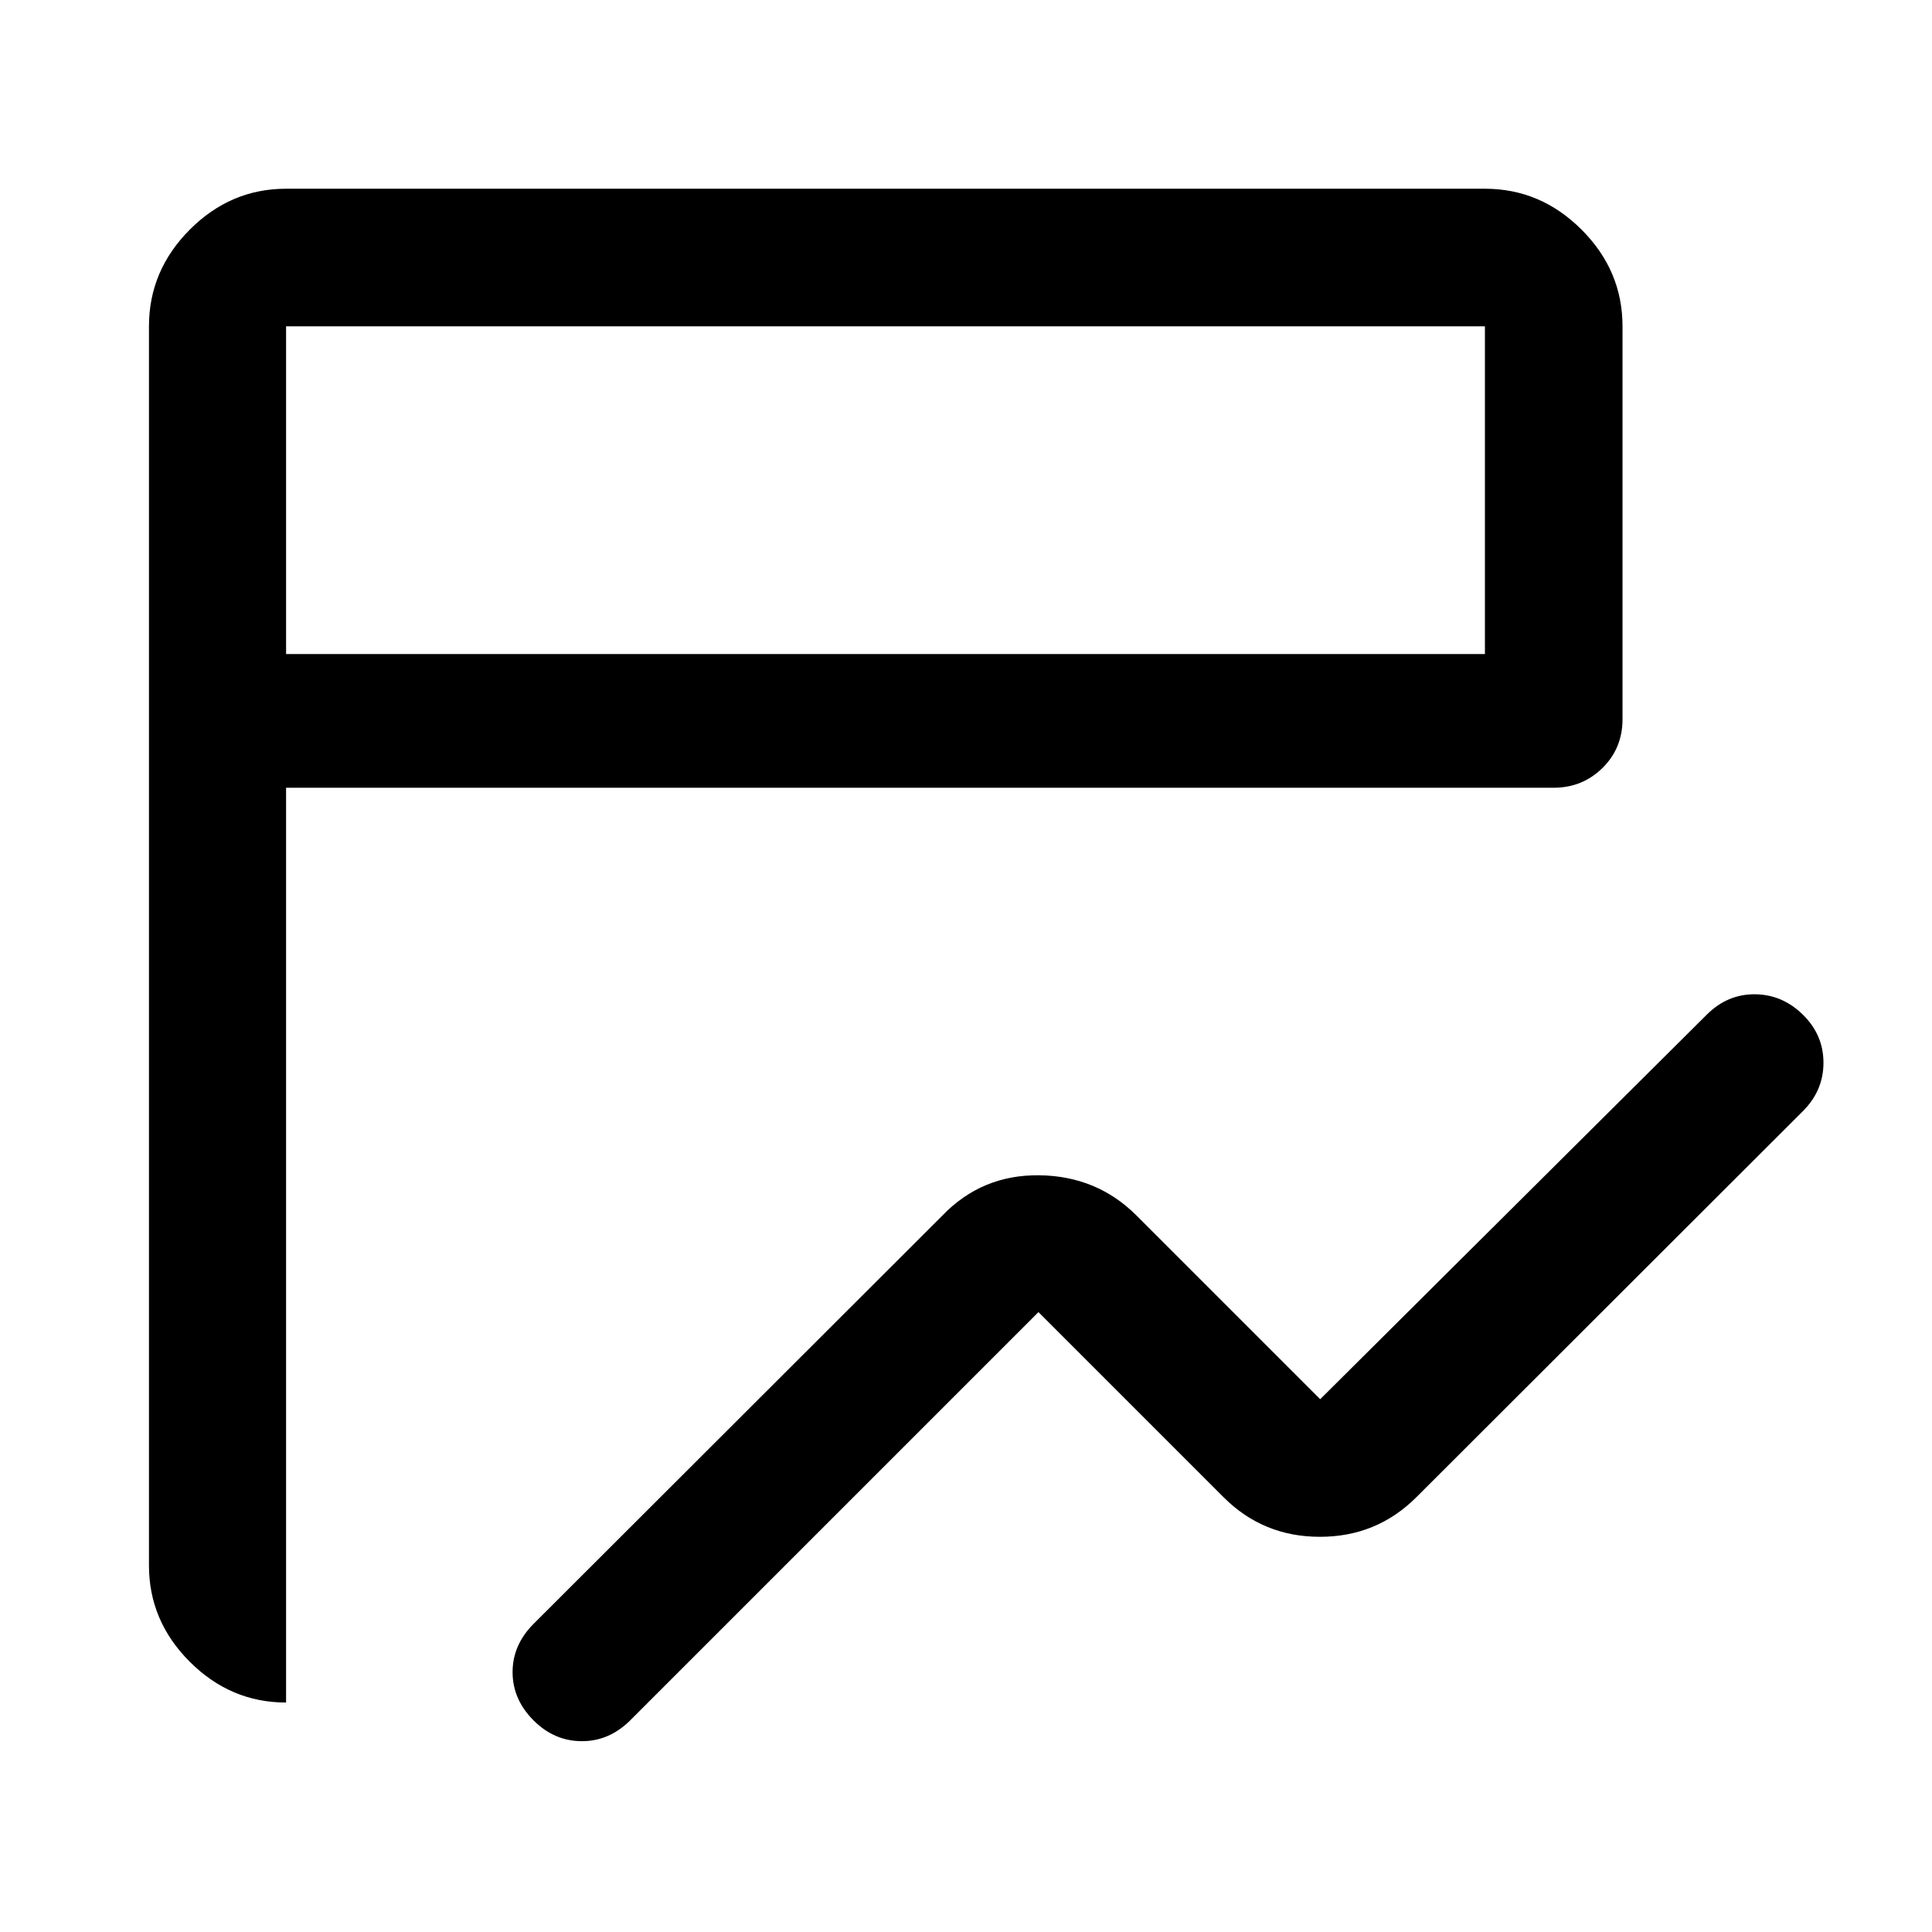
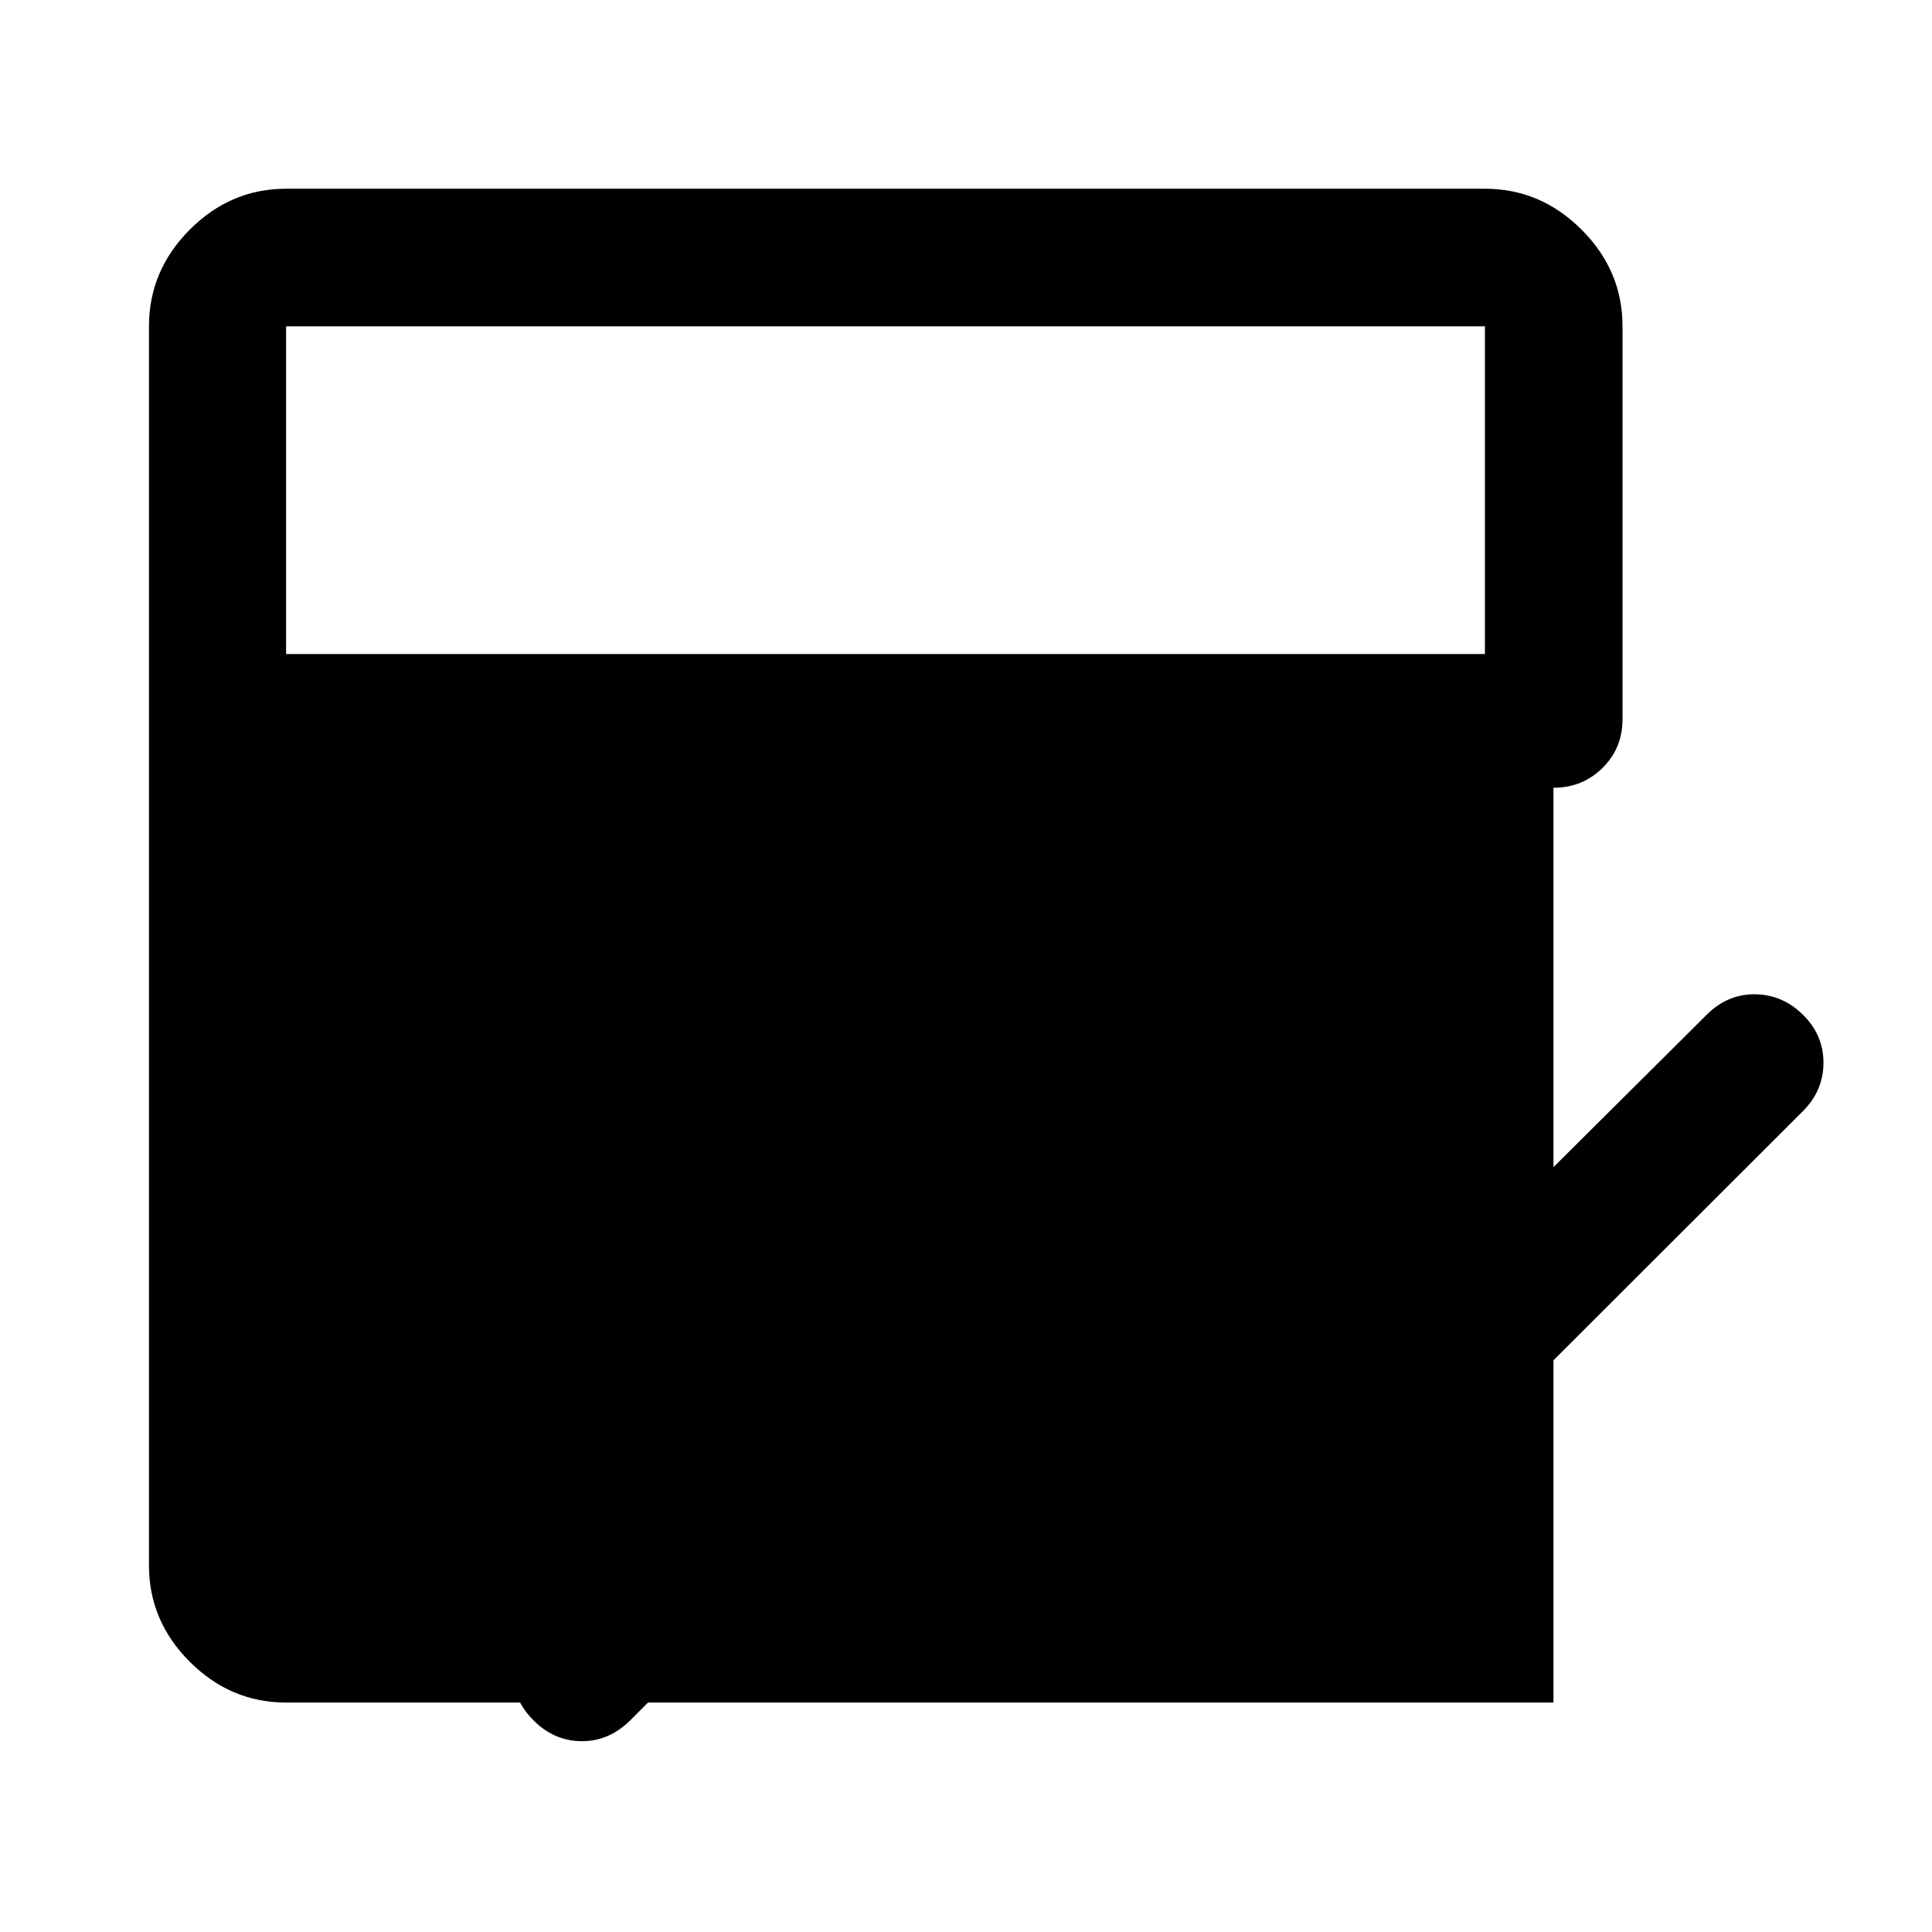
<svg xmlns="http://www.w3.org/2000/svg" width="48" height="48" viewBox="0 -960 960 960">
-   <path d="M265.15-105.11q-10.45-10.46-10.45-24.01t10.43-23.99L468.26-356q19.63-20.39 48.24-20.01 28.61.38 48.24 20.01L656-264.74l192.13-191.13q10.28-10.2 23.91-10.08 13.63.12 23.83 10.16 10.2 10.04 10.2 23.86 0 13.83-10.2 24.04L703.74-216q-19.68 19.63-47.88 19.63-28.21 0-47.84-19.63L516-308.02 312.87-104.89q-10.44 10.19-23.99 10.07-13.55-.11-23.73-10.29Zm-123-8.91q-27.58 0-47.86-20.27-20.27-20.26-20.27-47.86v-615.7q0-27.7 20.27-48.03 20.26-20.34 47.86-20.34h595.7q27.7 0 48.03 20.34 20.34 20.33 20.34 48.03v195.22q0 14.42-9.96 24.24-9.95 9.82-24.35 9.82H142.15v454.55Zm0-521h595.7v-162.83h-595.7v162.83Zm0 0v-162.83 162.83Z" />
+   <path d="M265.15-105.11q-10.45-10.46-10.45-24.01t10.43-23.99L468.26-356q19.63-20.39 48.24-20.01 28.61.38 48.24 20.01L656-264.74l192.13-191.13q10.28-10.2 23.91-10.08 13.63.12 23.83 10.16 10.2 10.04 10.2 23.86 0 13.83-10.2 24.04L703.74-216q-19.68 19.63-47.88 19.63-28.21 0-47.84-19.63L516-308.02 312.87-104.89q-10.44 10.19-23.99 10.07-13.55-.11-23.73-10.29Zm-123-8.91q-27.58 0-47.86-20.27-20.27-20.26-20.27-47.86v-615.7q0-27.7 20.27-48.03 20.26-20.34 47.86-20.34h595.7q27.7 0 48.03 20.34 20.34 20.33 20.34 48.03v195.22q0 14.42-9.96 24.24-9.95 9.82-24.35 9.82v454.55Zm0-521h595.7v-162.83h-595.7v162.83Zm0 0v-162.83 162.83Z" />
</svg>